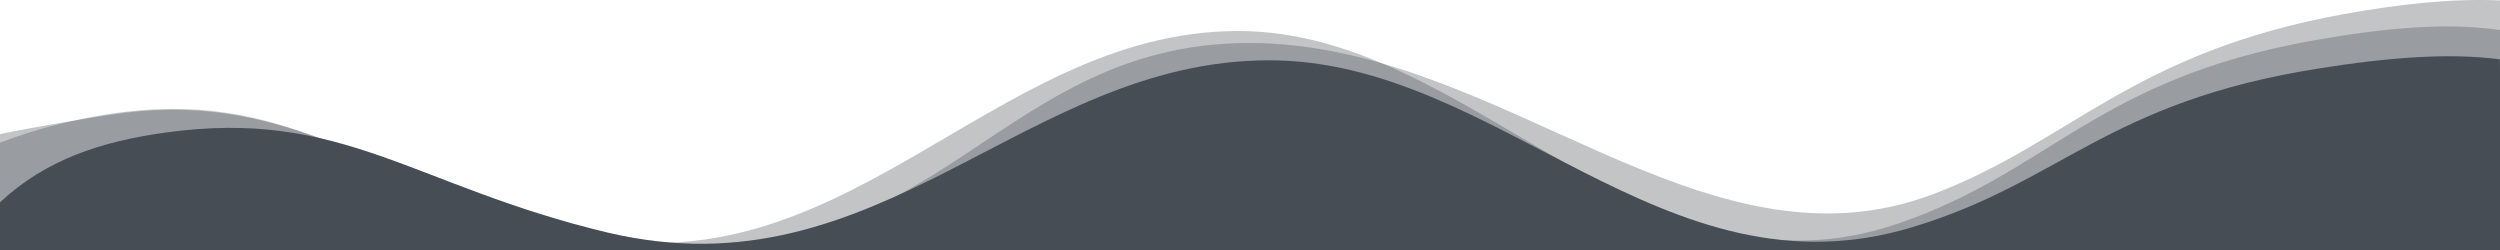
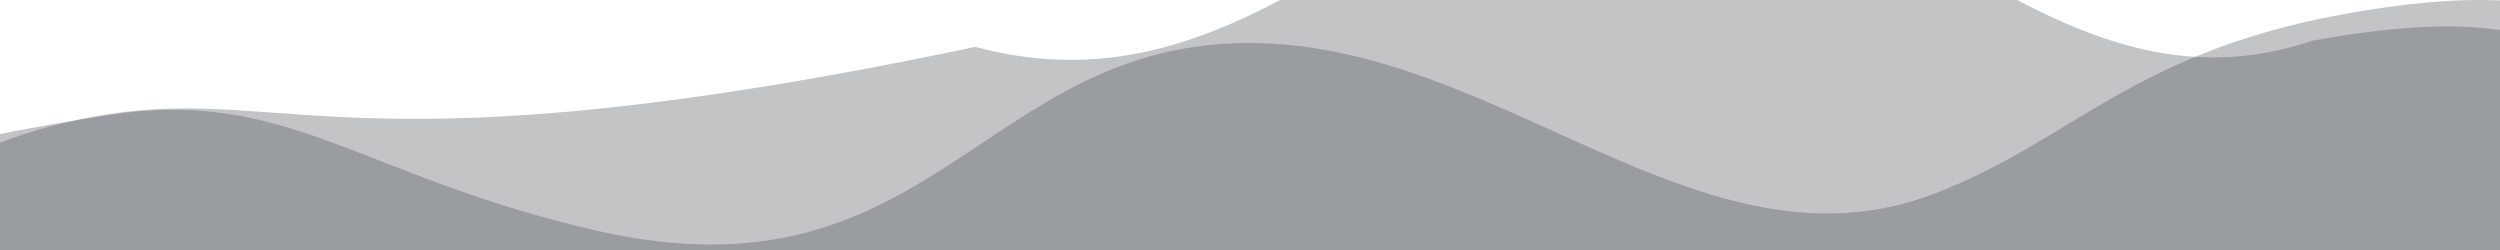
<svg xmlns="http://www.w3.org/2000/svg" version="1.1" class="uncode-row-divider" x="0px" y="0px" width="240px" height="24px" viewBox="0 0 240 24" enable-background="new 0 0 240 24" xml:space="preserve" preserveAspectRatio="none">
  <path fill="#464D54" fill-opacity="0.33" d="M239.971,0.038c-4.61-0.19-9.552,0.34-15,1.32  c-20.395,3.721-26.233,12.311-39.419,17.292c-22.208,8.379-41.546-14.521-65.619-14.521c-25.681,0-30.486,25.262-62.506,18.051  C34.632,16.999,27.625,8.329,10.323,11.059c-2.71,0.44-6.553,1.04-10.323,1.81V24h240V0.038H239.971z" />
-   <path fill="#464D54" fill-opacity="0.33" d="M222.049,3.889c-20.803,3.72-25.198,12.582-39.849,17.582  c-24.611,8.399-40.728-18.493-63.342-18.493c-24.124,0-38.287,26.312-65.082,19.102C34.707,16.919,27.743,8.239,10.27,10.979  c-3.717,0.59-7.149,1.52-10.27,2.72V24h240V2.888C234.979,2.148,229.1,2.638,222.049,3.889z" />
-   <path fill="#464D54" d="M239.99,5.699c-4.825-0.64-10.606-0.21-17.48,0.89C202.234,9.81,197.917,17.48,183.618,21.8  c-23.967,7.28-39.71-16.011-61.787-16.011c-23.521,0-37.345,22.751-63.486,16.542C39.701,17.88,32.922,10.35,15.861,12.73  C9.751,13.58,4.438,15.29,0,19.423V24h240V7.152L239.99,5.699z" />
+   <path fill="#464D54" fill-opacity="0.33" d="M222.049,3.889c-24.611,8.399-40.728-18.493-63.342-18.493c-24.124,0-38.287,26.312-65.082,19.102C34.707,16.919,27.743,8.239,10.27,10.979  c-3.717,0.59-7.149,1.52-10.27,2.72V24h240V2.888C234.979,2.148,229.1,2.638,222.049,3.889z" />
</svg>